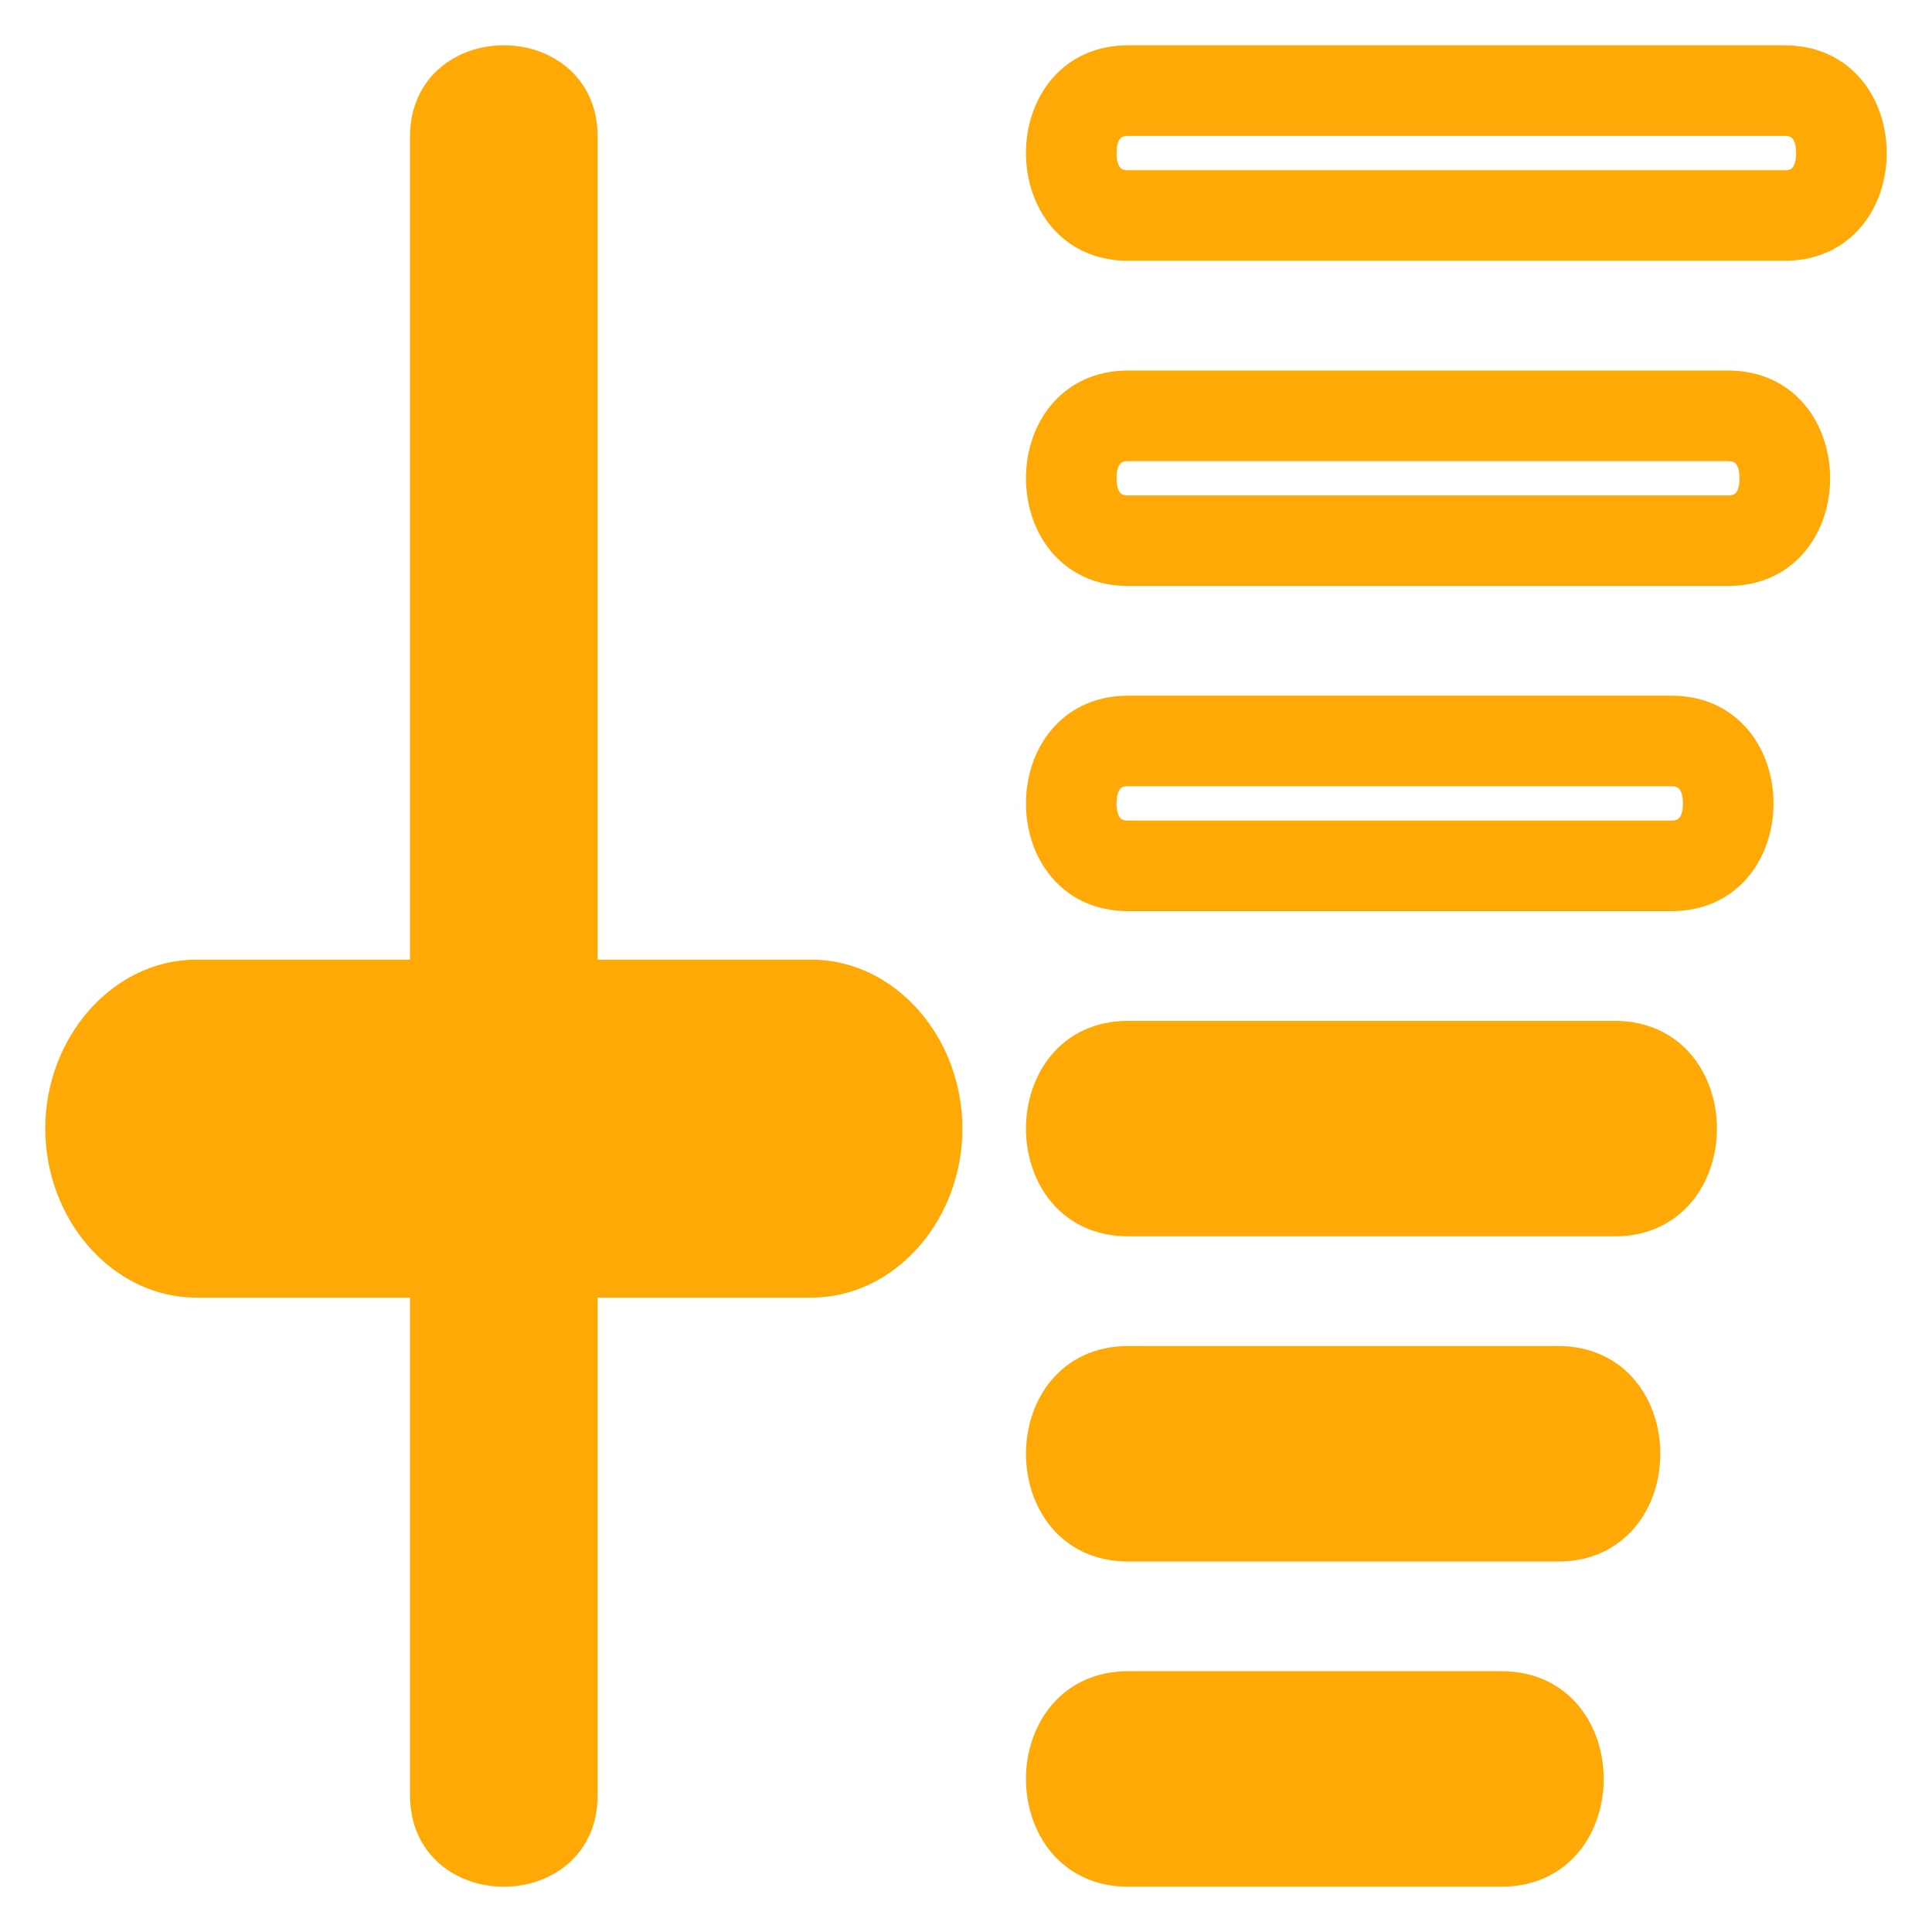
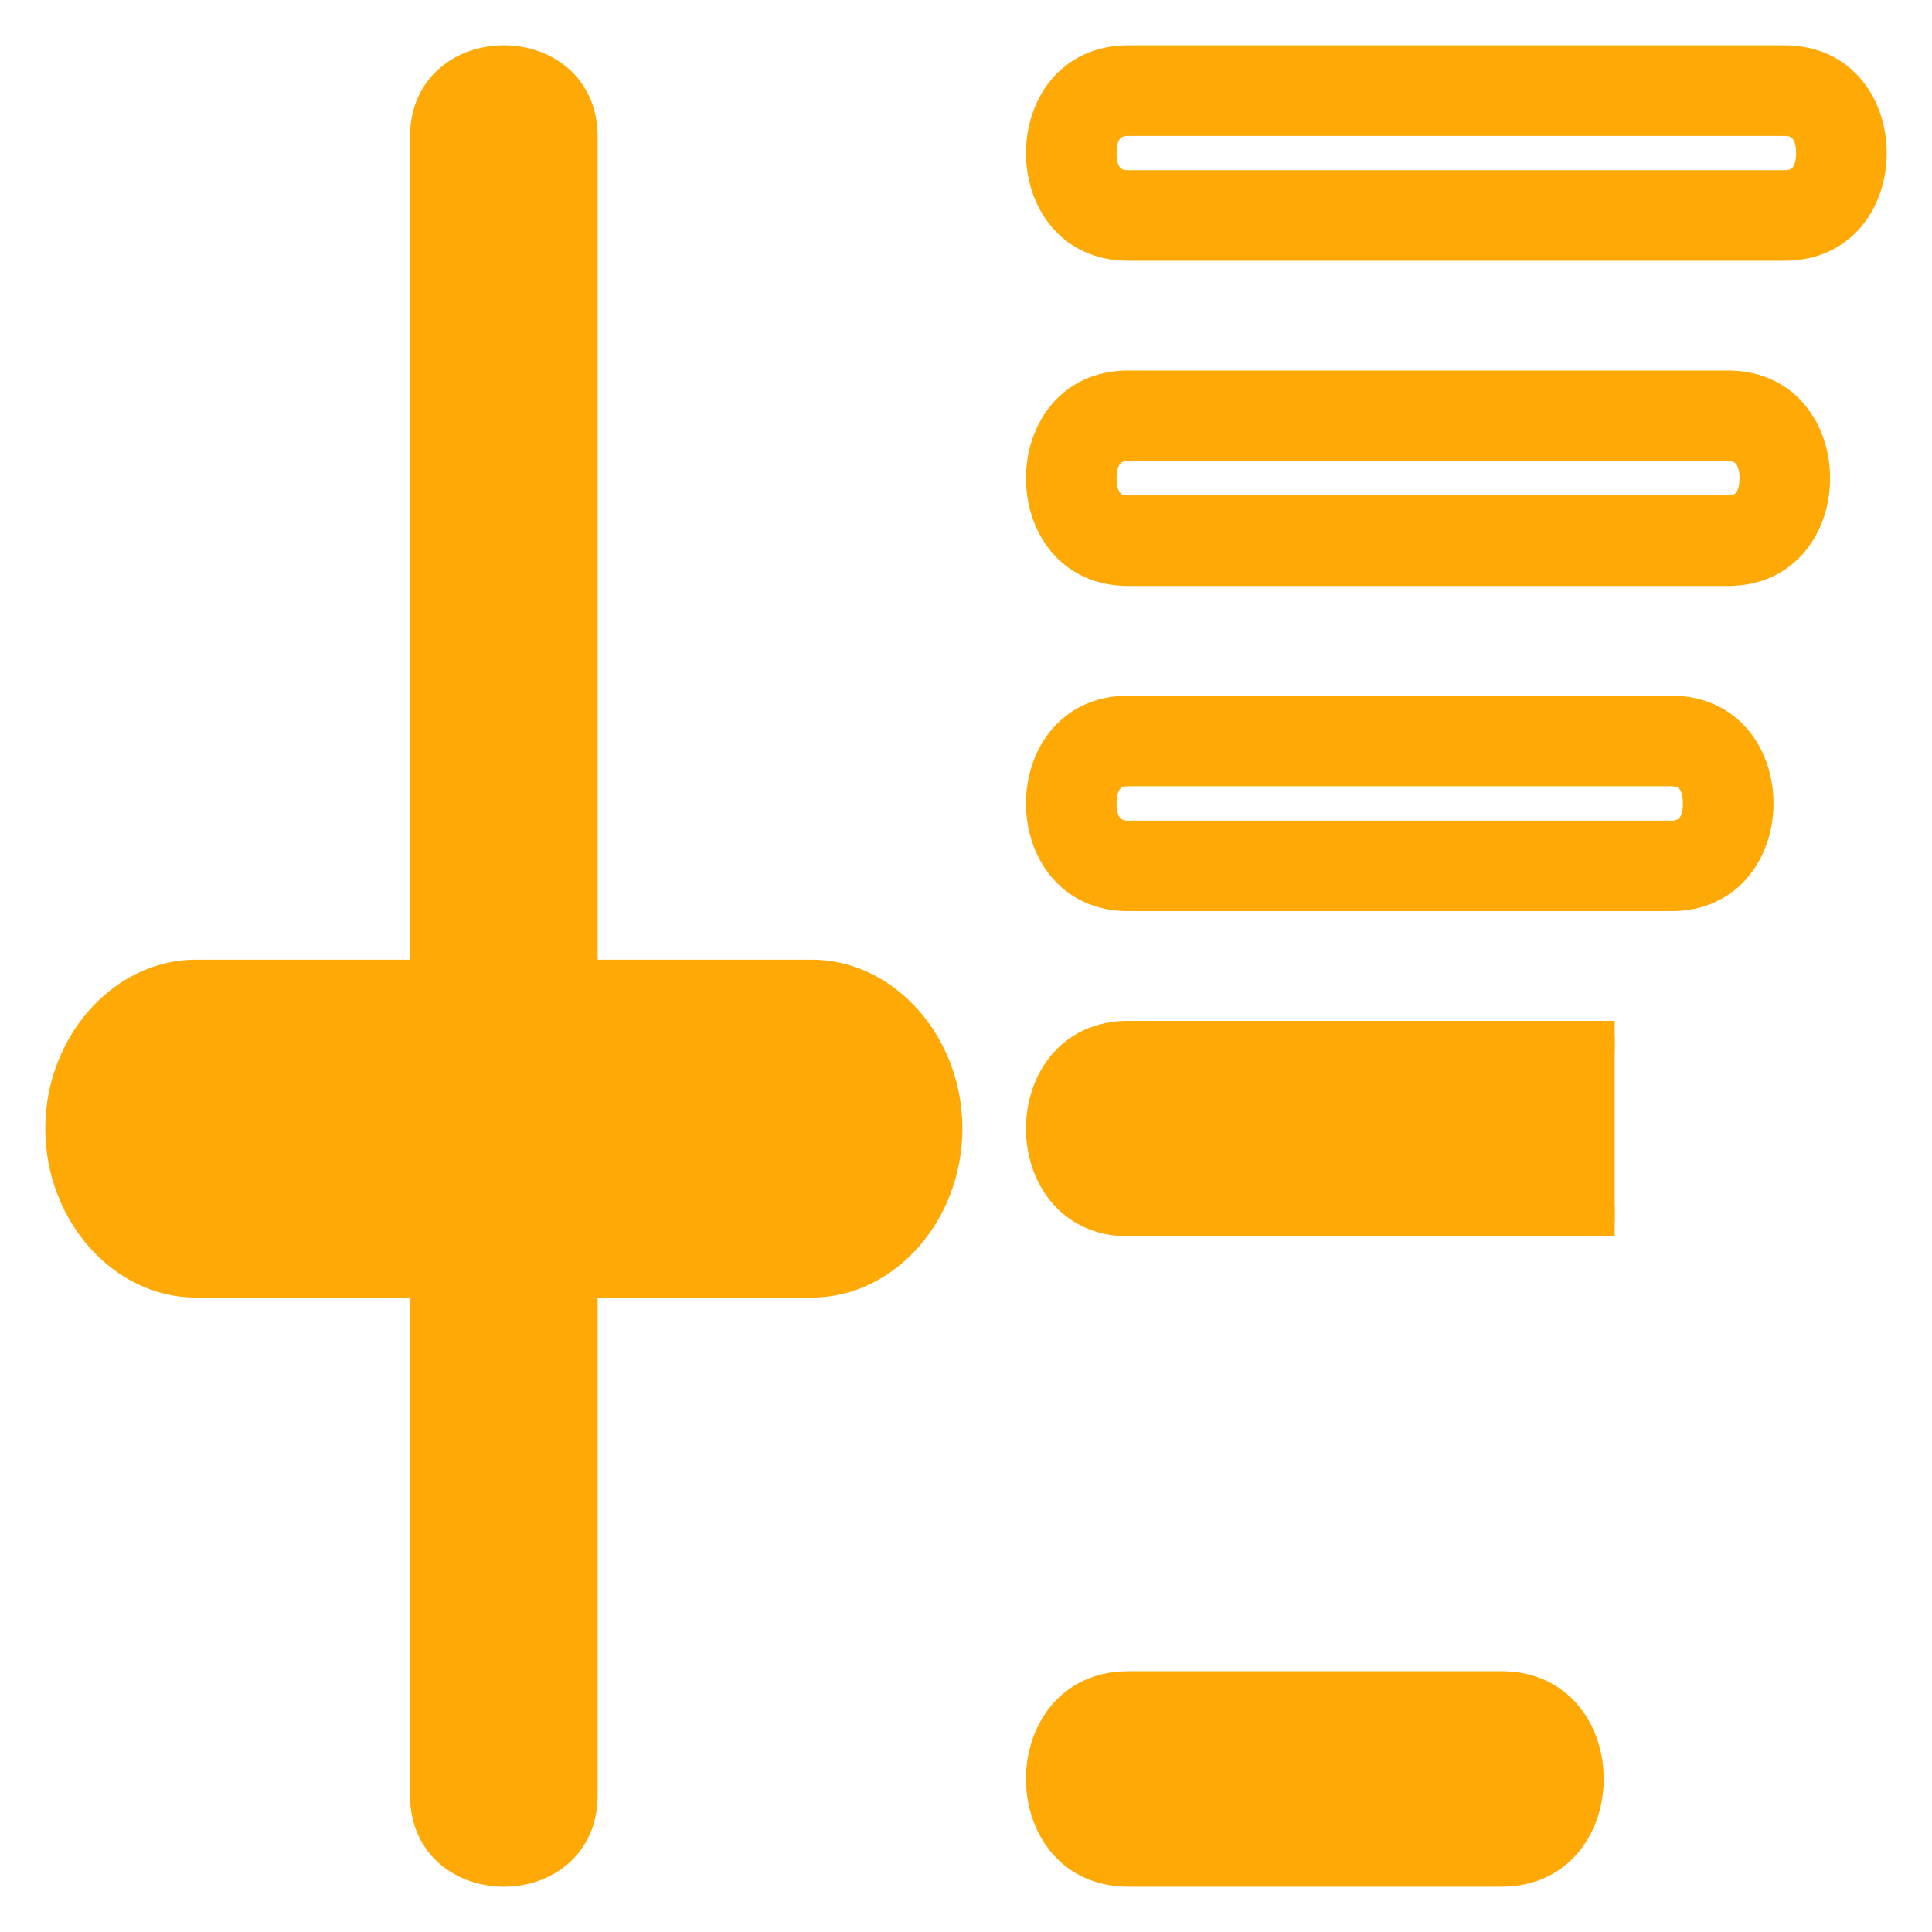
<svg xmlns="http://www.w3.org/2000/svg" width="256px" height="256px" viewBox="0 0 64 64" aria-hidden="true" role="img" class="iconify iconify--emojione-monotone" preserveAspectRatio="xMidYMid meet" fill="#fea906" stroke="#fea906">
  <g id="SVGRepo_bgCarrier" stroke-width="0" />
  <g id="SVGRepo_tracerCarrier" stroke-linecap="round" stroke-linejoin="round" />
  <g id="SVGRepo_iconCarrier">
    <path d="M26.89 32.291h-7.592V4.525c0-3.366-5.215-3.366-5.215 0v27.766H6.49c-2.446 0-4.49 2.318-4.49 5.095c0 2.779 2.043 5.098 4.49 5.098h7.593v16.992c0 3.365 5.215 3.365 5.215 0V42.484h7.592c2.449 0 4.491-2.318 4.491-5.098c0-2.778-2.042-5.095-4.491-5.095" fill="#fea906" />
    <path d="M49.739 55.861H37.372c-3.847 0-3.847 6.138 0 6.138h12.367c3.848 0 3.848-6.138 0-6.138" fill="#fea906" />
-     <path d="M51.614 45.089H37.372c-3.847 0-3.847 6.139 0 6.139h14.242c3.848 0 3.848-6.139 0-6.139" fill="#fea906" />
-     <path d="M53.489 34.317H37.372c-3.847 0-3.847 6.138 0 6.138h16.117c3.848 0 3.848-6.138 0-6.138" fill="#fea906" />
+     <path d="M53.489 34.317H37.372c-3.847 0-3.847 6.138 0 6.138h16.117" fill="#fea906" />
    <path d="M55.364 23.545H37.372c-3.847 0-3.847 6.138 0 6.138h17.992c3.848 0 3.848-6.138 0-6.138m0 4.138H37.372c-.77 0-.885-.67-.885-1.068c0-.399.115-1.069.885-1.069h17.992c.771 0 .885.67.885 1.069c0 .398-.114 1.068-.885 1.068" fill="#fea906" />
    <path d="M57.239 12.774H37.372c-3.847 0-3.847 6.138 0 6.138h19.867c3.848 0 3.848-6.138 0-6.138m0 4.138H37.372c-.77 0-.885-.67-.885-1.068c0-.399.115-1.069.885-1.069h19.867c.771 0 .885.67.885 1.069c0 .398-.114 1.068-.885 1.068" fill="#fea906" />
    <path d="M59.114 2.001H37.372c-3.847 0-3.847 6.138 0 6.138h21.742c3.848 0 3.848-6.138 0-6.138m0 4.138H37.372c-.77 0-.885-.67-.885-1.069c0-.398.115-1.068.885-1.068h21.742c.771 0 .885.67.885 1.068c0 .399-.114 1.069-.885 1.069" fill="#fea906" />
  </g>
</svg>